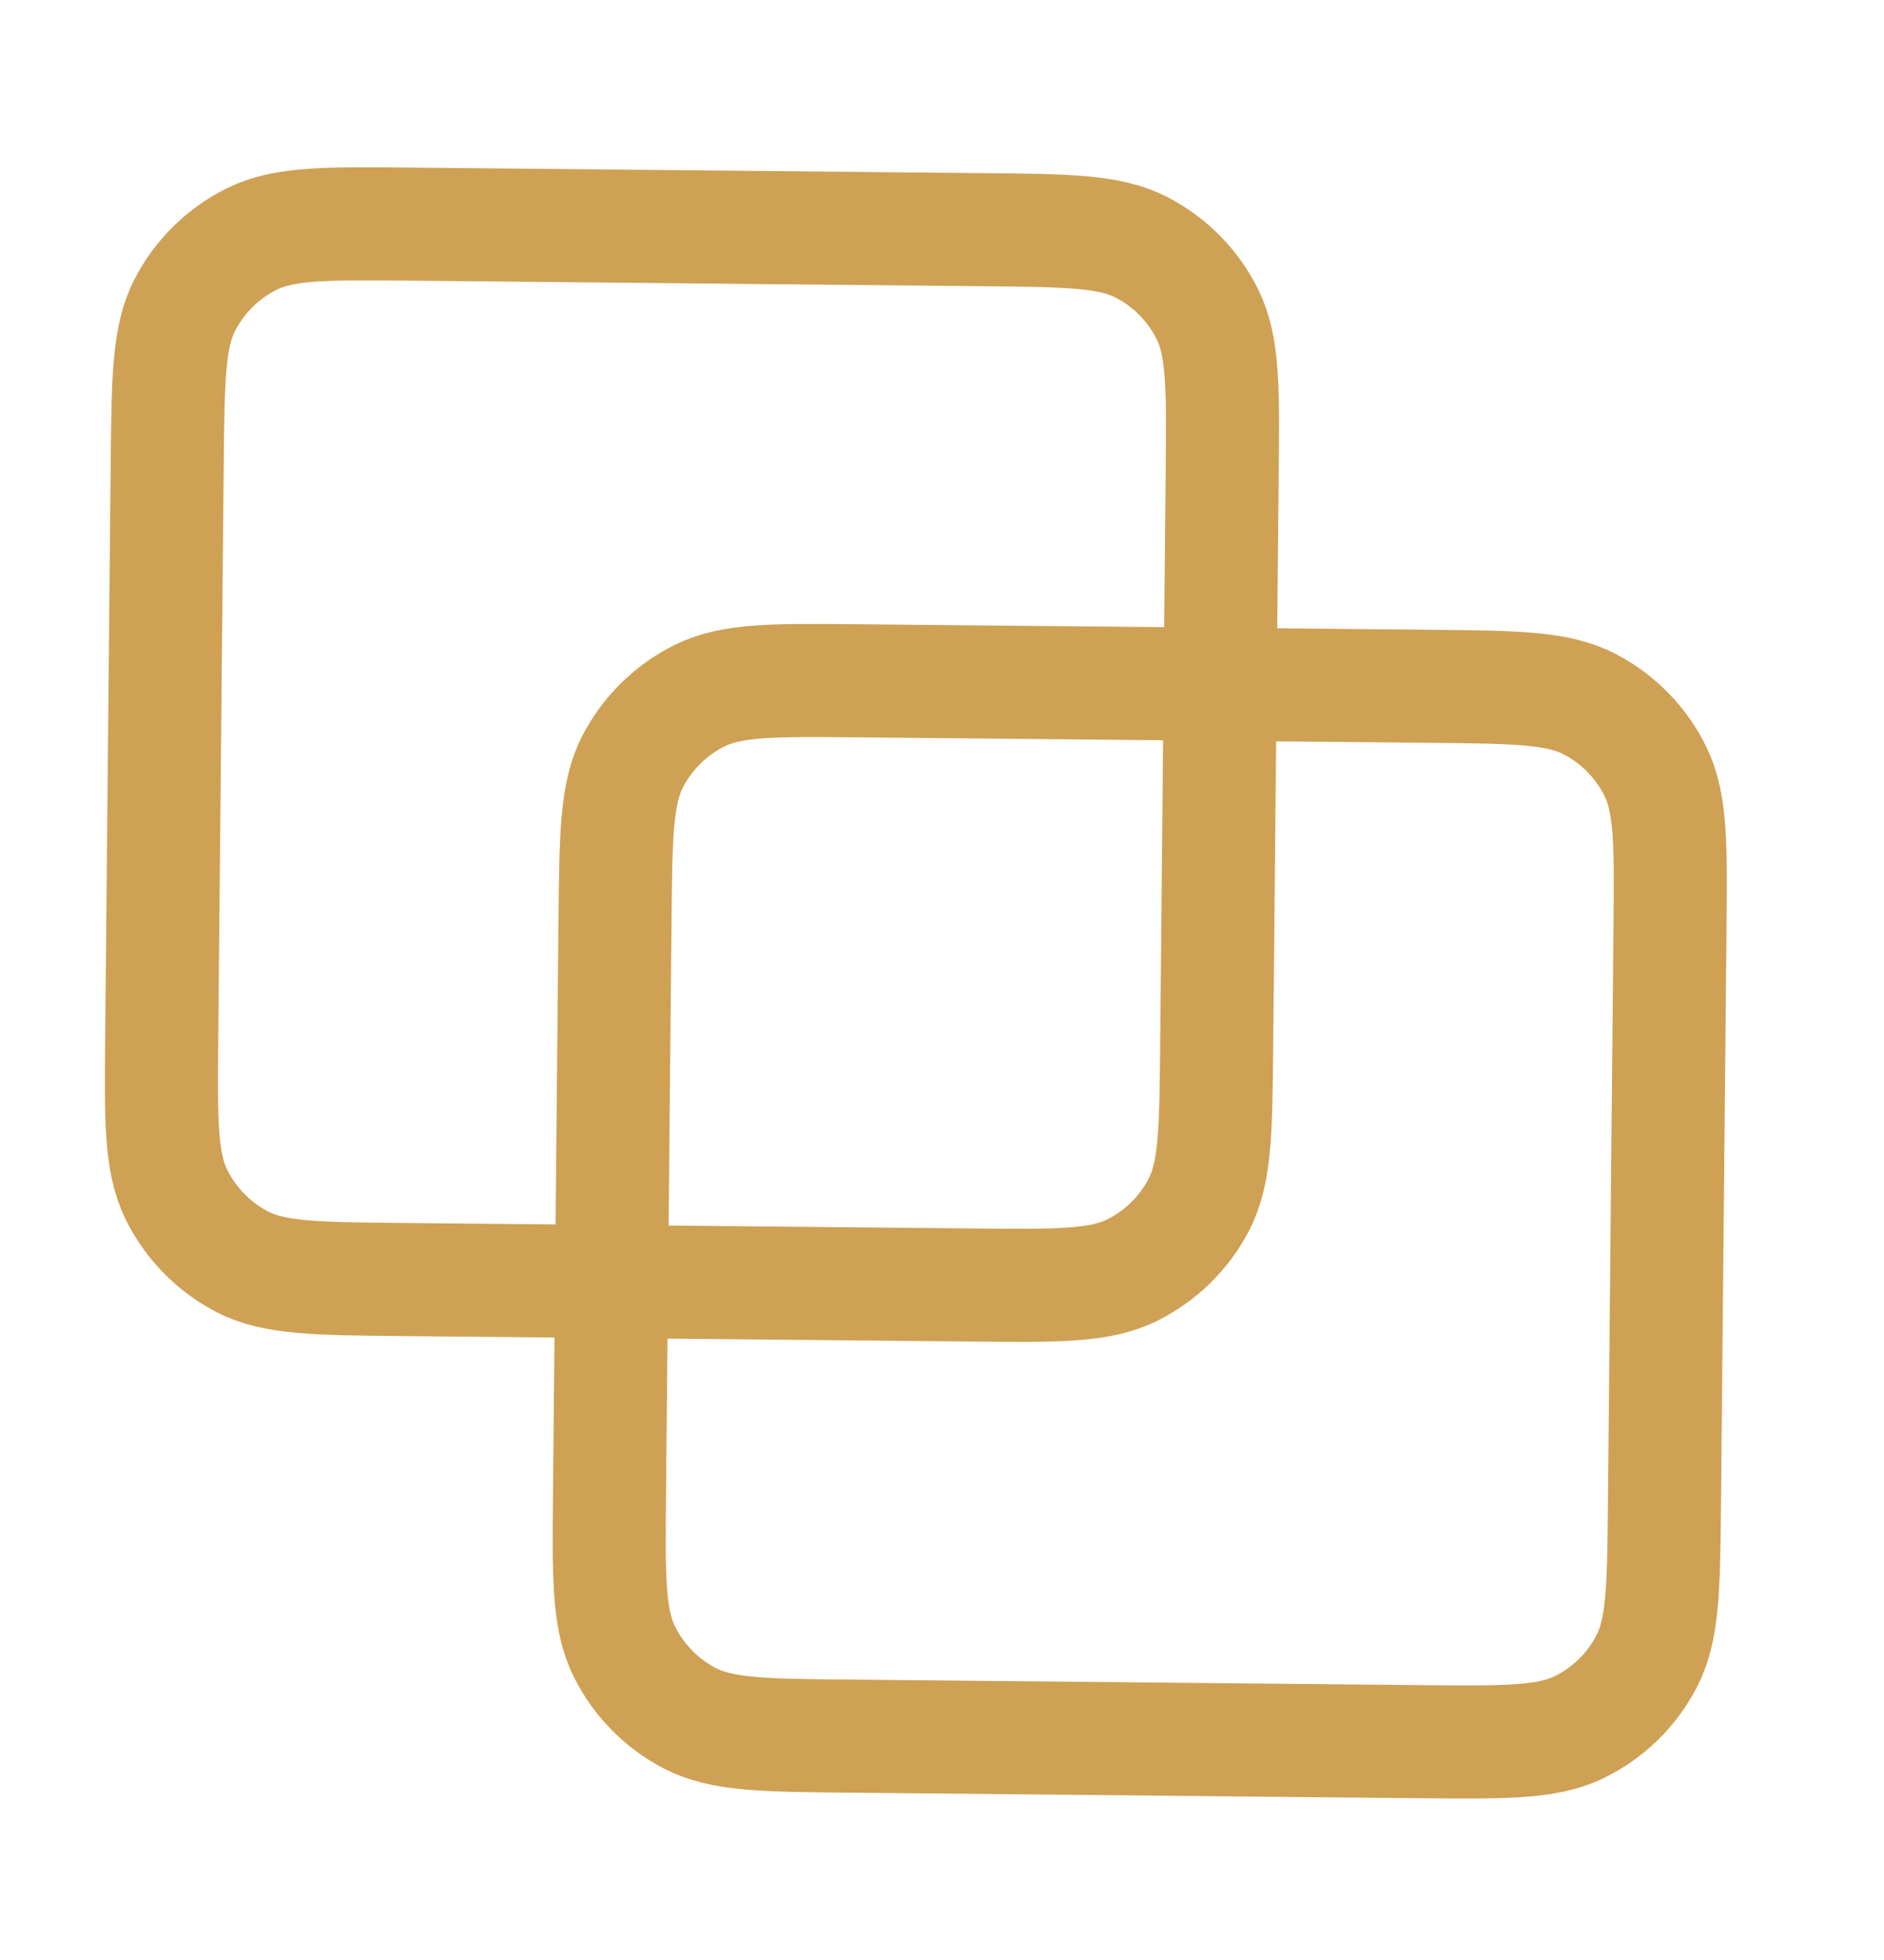
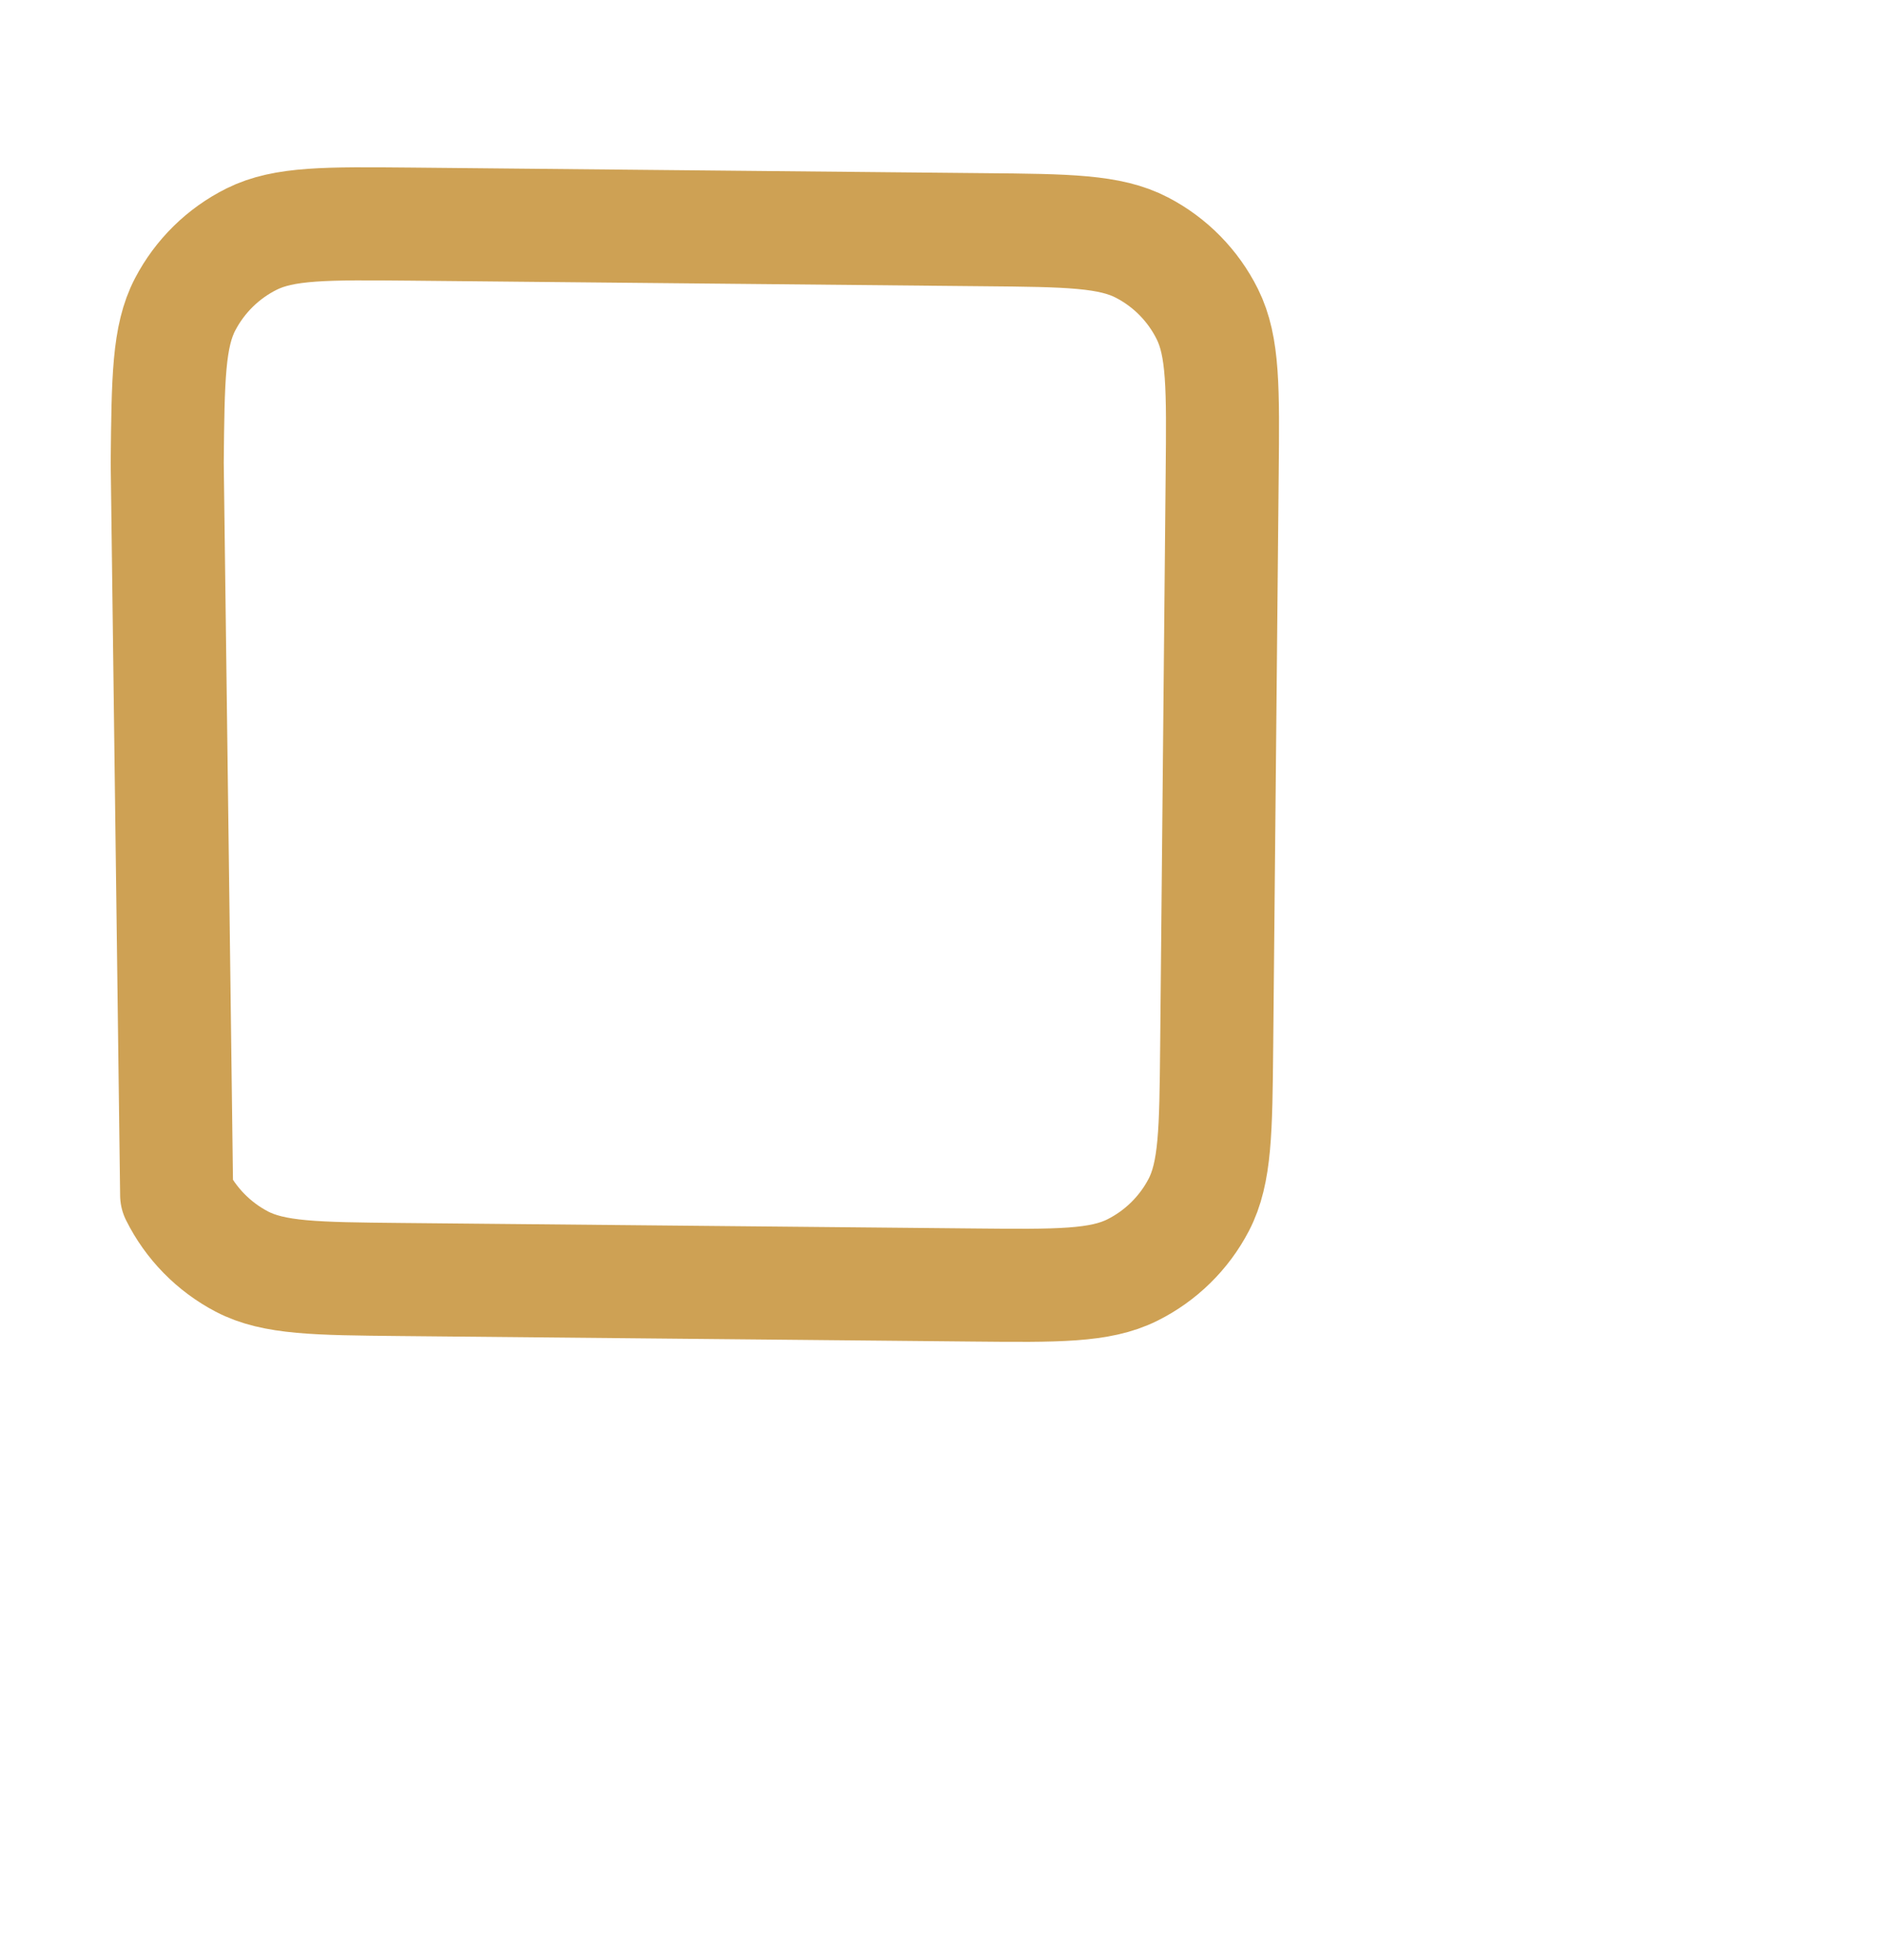
<svg xmlns="http://www.w3.org/2000/svg" width="25" height="26" viewBox="0 0 25 26" fill="none">
  <g id="Leading Icon">
    <g id="Icon">
-       <path d="M2.219 6.142C2.23 5.022 2.235 4.462 2.457 4.037C2.653 3.662 2.962 3.359 3.34 3.171C3.77 2.957 4.33 2.963 5.45 2.973L13.05 3.047C14.17 3.057 14.73 3.063 15.155 3.285C15.53 3.48 15.833 3.789 16.021 4.167C16.235 4.597 16.229 5.157 16.218 6.277L16.145 13.877C16.134 14.997 16.129 15.557 15.907 15.983C15.712 16.357 15.403 16.66 15.025 16.848C14.595 17.062 14.035 17.057 12.915 17.046L5.315 16.973C4.195 16.962 3.635 16.957 3.209 16.735C2.835 16.539 2.532 16.23 2.344 15.852C2.13 15.422 2.135 14.862 2.146 13.742L2.219 6.142Z" stroke="#CEA154" stroke-width="1.5" stroke-linecap="round" stroke-linejoin="round" />
-       <path d="M8.161 12.2C8.172 11.08 8.177 10.52 8.399 10.094C8.595 9.72 8.904 9.417 9.282 9.229C9.712 9.015 10.272 9.02 11.392 9.031L18.991 9.104C20.111 9.115 20.672 9.12 21.097 9.342C21.472 9.538 21.775 9.847 21.963 10.225C22.177 10.655 22.171 11.215 22.16 12.335L22.087 19.934C22.076 21.055 22.071 21.615 21.849 22.04C21.654 22.415 21.345 22.718 20.966 22.906C20.537 23.12 19.977 23.114 18.857 23.104L11.257 23.03C10.137 23.02 9.577 23.014 9.151 22.792C8.777 22.597 8.474 22.288 8.286 21.91C8.072 21.48 8.077 20.92 8.088 19.8L8.161 12.2Z" stroke="#CEA154" stroke-width="1.5" stroke-linecap="round" stroke-linejoin="round" />
+       <path d="M2.219 6.142C2.23 5.022 2.235 4.462 2.457 4.037C2.653 3.662 2.962 3.359 3.34 3.171C3.77 2.957 4.33 2.963 5.45 2.973L13.05 3.047C14.17 3.057 14.73 3.063 15.155 3.285C15.53 3.48 15.833 3.789 16.021 4.167C16.235 4.597 16.229 5.157 16.218 6.277L16.145 13.877C16.134 14.997 16.129 15.557 15.907 15.983C15.712 16.357 15.403 16.66 15.025 16.848C14.595 17.062 14.035 17.057 12.915 17.046L5.315 16.973C4.195 16.962 3.635 16.957 3.209 16.735C2.835 16.539 2.532 16.23 2.344 15.852L2.219 6.142Z" stroke="#CEA154" stroke-width="1.5" stroke-linecap="round" stroke-linejoin="round" />
    </g>
  </g>
</svg>